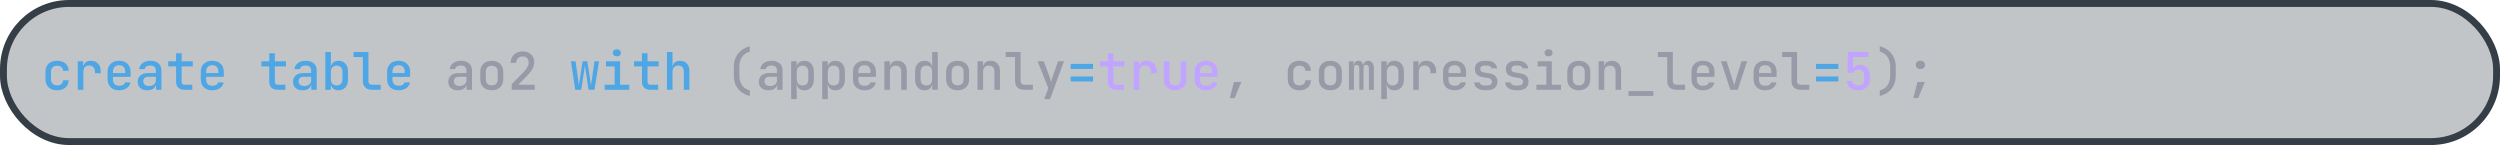
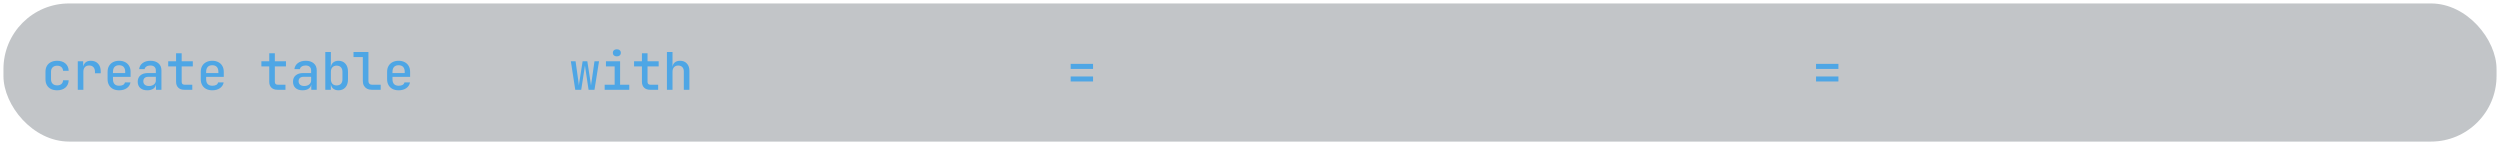
<svg xmlns="http://www.w3.org/2000/svg" width="724" height="42" viewBox="0 0 724 42" fill="none">
  <g clip-path="url(#clip0_1733_135610)">
    <rect x="1" y="1" width="722" height="40" rx="19" fill="#353E47" fill-opacity="0.3" />
-     <rect x="1" y="1" width="722" height="40" rx="19" stroke="#353E47" stroke-width="2" />
    <path d="M16.56 26.15C15.88 26.15 15.28 26.025 14.76 25.775C14.25 25.515 13.855 25.145 13.575 24.665C13.305 24.175 13.17 23.605 13.17 22.955V20.795C13.17 20.135 13.305 19.565 13.575 19.085C13.855 18.605 14.25 18.24 14.76 17.99C15.28 17.73 15.88 17.6 16.56 17.6C17.55 17.6 18.345 17.86 18.945 18.38C19.545 18.9 19.86 19.61 19.89 20.51H18.27C18.24 20.04 18.075 19.675 17.775 19.415C17.475 19.155 17.07 19.025 16.56 19.025C16.01 19.025 15.575 19.18 15.255 19.49C14.935 19.79 14.775 20.22 14.775 20.78V22.955C14.775 23.515 14.935 23.95 15.255 24.26C15.575 24.57 16.01 24.725 16.56 24.725C17.07 24.725 17.475 24.595 17.775 24.335C18.075 24.075 18.24 23.71 18.27 23.24H19.89C19.86 24.14 19.545 24.85 18.945 25.37C18.345 25.89 17.55 26.15 16.56 26.15ZM22.524 26V17.75H24.084V19.325H24.474L23.979 20.3C23.979 19.41 24.174 18.74 24.564 18.29C24.954 17.83 25.534 17.6 26.304 17.6C27.184 17.6 27.879 17.875 28.389 18.425C28.909 18.965 29.169 19.71 29.169 20.66V21.215H27.504V20.795C27.504 20.205 27.354 19.755 27.054 19.445C26.764 19.125 26.354 18.965 25.824 18.965C25.294 18.965 24.879 19.125 24.579 19.445C24.289 19.765 24.144 20.215 24.144 20.795V26H22.524ZM34.488 26.15C33.818 26.15 33.228 26.02 32.718 25.76C32.218 25.49 31.833 25.115 31.563 24.635C31.293 24.155 31.158 23.595 31.158 22.955V20.795C31.158 20.145 31.293 19.585 31.563 19.115C31.833 18.635 32.218 18.265 32.718 18.005C33.228 17.735 33.818 17.6 34.488 17.6C35.168 17.6 35.758 17.735 36.258 18.005C36.758 18.265 37.143 18.635 37.413 19.115C37.683 19.585 37.818 20.145 37.818 20.795V22.265H32.718V22.955C32.718 23.565 32.868 24.03 33.168 24.35C33.478 24.67 33.923 24.83 34.503 24.83C34.973 24.83 35.353 24.75 35.643 24.59C35.933 24.42 36.113 24.175 36.183 23.855H37.788C37.668 24.555 37.308 25.115 36.708 25.535C36.108 25.945 35.368 26.15 34.488 26.15ZM36.258 21.29V20.78C36.258 20.18 36.108 19.715 35.808 19.385C35.508 19.055 35.068 18.89 34.488 18.89C33.918 18.89 33.478 19.055 33.168 19.385C32.868 19.715 32.718 20.185 32.718 20.795V21.17L36.378 21.155L36.258 21.29ZM42.657 26.15C41.797 26.15 41.117 25.93 40.617 25.49C40.127 25.04 39.882 24.43 39.882 23.66C39.882 22.88 40.142 22.27 40.662 21.83C41.192 21.38 41.917 21.155 42.837 21.155H45.132V20.39C45.132 19.94 44.992 19.59 44.712 19.34C44.432 19.09 44.037 18.965 43.527 18.965C43.077 18.965 42.702 19.065 42.402 19.265C42.102 19.455 41.927 19.71 41.877 20.03H40.287C40.377 19.29 40.717 18.7 41.307 18.26C41.907 17.82 42.662 17.6 43.572 17.6C44.552 17.6 45.327 17.85 45.897 18.35C46.467 18.84 46.752 19.51 46.752 20.36V26H45.177V24.485H44.907L45.177 24.185C45.177 24.785 44.947 25.265 44.487 25.625C44.027 25.975 43.417 26.15 42.657 26.15ZM43.137 24.905C43.717 24.905 44.192 24.76 44.562 24.47C44.942 24.17 45.132 23.79 45.132 23.33V22.25H42.867C42.447 22.25 42.112 22.365 41.862 22.595C41.622 22.825 41.502 23.14 41.502 23.54C41.502 23.96 41.647 24.295 41.937 24.545C42.227 24.785 42.627 24.905 43.137 24.905ZM53.377 26C52.627 26 52.042 25.795 51.622 25.385C51.202 24.975 50.992 24.405 50.992 23.675V19.22H48.712V17.75H50.992V15.425H52.612V17.75H55.837V19.22H52.612V23.675C52.612 24.245 52.887 24.53 53.437 24.53H55.687V26H53.377ZM61.471 26.15C60.801 26.15 60.211 26.02 59.701 25.76C59.201 25.49 58.816 25.115 58.546 24.635C58.276 24.155 58.141 23.595 58.141 22.955V20.795C58.141 20.145 58.276 19.585 58.546 19.115C58.816 18.635 59.201 18.265 59.701 18.005C60.211 17.735 60.801 17.6 61.471 17.6C62.151 17.6 62.741 17.735 63.241 18.005C63.741 18.265 64.126 18.635 64.396 19.115C64.666 19.585 64.801 20.145 64.801 20.795V22.265H59.701V22.955C59.701 23.565 59.851 24.03 60.151 24.35C60.461 24.67 60.906 24.83 61.486 24.83C61.956 24.83 62.336 24.75 62.626 24.59C62.916 24.42 63.096 24.175 63.166 23.855H64.771C64.651 24.555 64.291 25.115 63.691 25.535C63.091 25.945 62.351 26.15 61.471 26.15ZM63.241 21.29V20.78C63.241 20.18 63.091 19.715 62.791 19.385C62.491 19.055 62.051 18.89 61.471 18.89C60.901 18.89 60.461 19.055 60.151 19.385C59.851 19.715 59.701 20.185 59.701 20.795V21.17L63.361 21.155L63.241 21.29ZM80.359 26C79.609 26 79.024 25.795 78.604 25.385C78.184 24.975 77.974 24.405 77.974 23.675V19.22H75.694V17.75H77.974V15.425H79.594V17.75H82.819V19.22H79.594V23.675C79.594 24.245 79.869 24.53 80.419 24.53H82.669V26H80.359ZM87.628 26.15C86.768 26.15 86.088 25.93 85.588 25.49C85.098 25.04 84.853 24.43 84.853 23.66C84.853 22.88 85.113 22.27 85.633 21.83C86.163 21.38 86.888 21.155 87.808 21.155H90.103V20.39C90.103 19.94 89.963 19.59 89.683 19.34C89.403 19.09 89.008 18.965 88.498 18.965C88.048 18.965 87.673 19.065 87.373 19.265C87.073 19.455 86.898 19.71 86.848 20.03H85.258C85.348 19.29 85.688 18.7 86.278 18.26C86.878 17.82 87.633 17.6 88.543 17.6C89.523 17.6 90.298 17.85 90.868 18.35C91.438 18.84 91.723 19.51 91.723 20.36V26H90.148V24.485H89.878L90.148 24.185C90.148 24.785 89.918 25.265 89.458 25.625C88.998 25.975 88.388 26.15 87.628 26.15ZM88.108 24.905C88.688 24.905 89.163 24.76 89.533 24.47C89.913 24.17 90.103 23.79 90.103 23.33V22.25H87.838C87.418 22.25 87.083 22.365 86.833 22.595C86.593 22.825 86.473 23.14 86.473 23.54C86.473 23.96 86.618 24.295 86.908 24.545C87.198 24.785 87.598 24.905 88.108 24.905ZM98.032 26.15C97.352 26.15 96.812 25.965 96.412 25.595C96.012 25.215 95.812 24.7 95.812 24.05L96.157 24.425H95.812V26H94.207V15.05H95.827V17.405L95.782 19.325H96.157L95.812 19.7C95.812 19.05 96.012 18.54 96.412 18.17C96.822 17.79 97.362 17.6 98.032 17.6C98.862 17.6 99.527 17.88 100.027 18.44C100.527 19 100.777 19.76 100.777 20.72V23.045C100.777 23.995 100.527 24.75 100.027 25.31C99.527 25.87 98.862 26.15 98.032 26.15ZM97.477 24.74C98.007 24.74 98.422 24.59 98.722 24.29C99.022 23.98 99.172 23.535 99.172 22.955V20.795C99.172 20.215 99.022 19.775 98.722 19.475C98.422 19.165 98.007 19.01 97.477 19.01C96.967 19.01 96.562 19.17 96.262 19.49C95.972 19.8 95.827 20.235 95.827 20.795V22.955C95.827 23.515 95.972 23.955 96.262 24.275C96.562 24.585 96.967 24.74 97.477 24.74ZM107.626 26C107.116 26 106.671 25.9 106.291 25.7C105.911 25.49 105.611 25.195 105.391 24.815C105.181 24.435 105.076 23.995 105.076 23.495V16.52H102.376V15.05H106.696V23.495C106.696 23.815 106.786 24.07 106.966 24.26C107.146 24.44 107.391 24.53 107.701 24.53H110.251V26H107.626ZM115.436 26.15C114.766 26.15 114.176 26.02 113.666 25.76C113.166 25.49 112.781 25.115 112.511 24.635C112.241 24.155 112.106 23.595 112.106 22.955V20.795C112.106 20.145 112.241 19.585 112.511 19.115C112.781 18.635 113.166 18.265 113.666 18.005C114.176 17.735 114.766 17.6 115.436 17.6C116.116 17.6 116.706 17.735 117.206 18.005C117.706 18.265 118.091 18.635 118.361 19.115C118.631 19.585 118.766 20.145 118.766 20.795V22.265H113.666V22.955C113.666 23.565 113.816 24.03 114.116 24.35C114.426 24.67 114.871 24.83 115.451 24.83C115.921 24.83 116.301 24.75 116.591 24.59C116.881 24.42 117.061 24.175 117.131 23.855H118.736C118.616 24.555 118.256 25.115 117.656 25.535C117.056 25.945 116.316 26.15 115.436 26.15ZM117.206 21.29V20.78C117.206 20.18 117.056 19.715 116.756 19.385C116.456 19.055 116.016 18.89 115.436 18.89C114.866 18.89 114.426 19.055 114.116 19.385C113.816 19.715 113.666 20.185 113.666 20.795V21.17L117.326 21.155L117.206 21.29ZM166.595 26L165.32 17.75H166.685L167.45 23.195C167.49 23.445 167.525 23.725 167.555 24.035C167.595 24.335 167.625 24.585 167.645 24.785C167.665 24.585 167.695 24.335 167.735 24.035C167.785 23.735 167.83 23.455 167.87 23.195L168.725 17.75H170.09L170.93 23.195C170.97 23.455 171.01 23.74 171.05 24.05C171.1 24.35 171.135 24.6 171.155 24.8C171.175 24.59 171.205 24.335 171.245 24.035C171.295 23.725 171.34 23.445 171.38 23.195L172.16 17.75H173.48L172.16 26H170.45L169.64 20.615C169.6 20.335 169.555 20.04 169.505 19.73C169.455 19.41 169.42 19.155 169.4 18.965C169.37 19.155 169.33 19.41 169.28 19.73C169.24 20.04 169.2 20.335 169.16 20.615L168.32 26H166.595ZM175.11 26V24.53H178.005V19.22H175.485V17.75H179.58V24.53H182.235V26H175.11ZM178.635 16.325C178.285 16.325 178.005 16.235 177.795 16.055C177.585 15.865 177.48 15.615 177.48 15.305C177.48 14.985 177.585 14.735 177.795 14.555C178.005 14.365 178.285 14.27 178.635 14.27C178.985 14.27 179.265 14.365 179.475 14.555C179.685 14.735 179.79 14.985 179.79 15.305C179.79 15.615 179.685 15.865 179.475 16.055C179.265 16.235 178.985 16.325 178.635 16.325ZM188.289 26C187.539 26 186.954 25.795 186.534 25.385C186.114 24.975 185.904 24.405 185.904 23.675V19.22H183.624V17.75H185.904V15.425H187.524V17.75H190.749V19.22H187.524V23.675C187.524 24.245 187.799 24.53 188.349 24.53H190.599V26H188.289ZM193.143 26V15.05H194.763V17.75L194.748 19.325H195.138L194.748 19.7C194.748 19.04 194.943 18.525 195.333 18.155C195.723 17.785 196.263 17.6 196.953 17.6C197.773 17.6 198.428 17.865 198.918 18.395C199.408 18.915 199.653 19.62 199.653 20.51V26H198.033V20.69C198.033 20.15 197.888 19.73 197.598 19.43C197.308 19.13 196.913 18.98 196.413 18.98C195.903 18.98 195.498 19.14 195.198 19.46C194.908 19.77 194.763 20.215 194.763 20.795V26H193.143ZM310.067 19.955V18.5H316.547V19.955H310.067ZM310.067 23.6V22.145H316.547V23.6H310.067ZM525.926 19.955V18.5H532.406V19.955H525.926ZM525.926 23.6V22.145H532.406V23.6H525.926Z" fill="#4EA6E5" />
-     <path d="M132.599 26.15C131.739 26.15 131.059 25.93 130.559 25.49C130.069 25.04 129.824 24.43 129.824 23.66C129.824 22.88 130.084 22.27 130.604 21.83C131.134 21.38 131.859 21.155 132.779 21.155H135.074V20.39C135.074 19.94 134.934 19.59 134.654 19.34C134.374 19.09 133.979 18.965 133.469 18.965C133.019 18.965 132.644 19.065 132.344 19.265C132.044 19.455 131.869 19.71 131.819 20.03H130.229C130.319 19.29 130.659 18.7 131.249 18.26C131.849 17.82 132.604 17.6 133.514 17.6C134.494 17.6 135.269 17.85 135.839 18.35C136.409 18.84 136.694 19.51 136.694 20.36V26H135.119V24.485H134.849L135.119 24.185C135.119 24.785 134.889 25.265 134.429 25.625C133.969 25.975 133.359 26.15 132.599 26.15ZM133.079 24.905C133.659 24.905 134.134 24.76 134.504 24.47C134.884 24.17 135.074 23.79 135.074 23.33V22.25H132.809C132.389 22.25 132.054 22.365 131.804 22.595C131.564 22.825 131.444 23.14 131.444 23.54C131.444 23.96 131.589 24.295 131.879 24.545C132.169 24.785 132.569 24.905 133.079 24.905ZM142.418 26.135C141.738 26.135 141.148 26.005 140.648 25.745C140.148 25.485 139.763 25.115 139.493 24.635C139.223 24.155 139.088 23.59 139.088 22.94V20.81C139.088 20.15 139.223 19.585 139.493 19.115C139.763 18.635 140.148 18.265 140.648 18.005C141.148 17.745 141.738 17.615 142.418 17.615C143.098 17.615 143.688 17.745 144.188 18.005C144.688 18.265 145.073 18.635 145.343 19.115C145.613 19.585 145.748 20.15 145.748 20.81V22.94C145.748 23.59 145.613 24.155 145.343 24.635C145.073 25.115 144.688 25.485 144.188 25.745C143.688 26.005 143.098 26.135 142.418 26.135ZM142.418 24.71C142.968 24.71 143.393 24.56 143.693 24.26C143.993 23.95 144.143 23.51 144.143 22.94V20.81C144.143 20.23 143.993 19.79 143.693 19.49C143.393 19.19 142.968 19.04 142.418 19.04C141.878 19.04 141.453 19.19 141.143 19.49C140.843 19.79 140.693 20.23 140.693 20.81V22.94C140.693 23.51 140.843 23.95 141.143 24.26C141.453 24.56 141.878 24.71 142.418 24.71ZM148.187 26V24.395L151.577 20.9C152.097 20.36 152.477 19.875 152.717 19.445C152.967 19.005 153.092 18.57 153.092 18.14C153.092 17.58 152.937 17.14 152.627 16.82C152.327 16.5 151.912 16.34 151.382 16.34C150.802 16.34 150.342 16.51 150.002 16.85C149.672 17.18 149.507 17.635 149.507 18.215H147.887C147.907 17.535 148.062 16.95 148.352 16.46C148.642 15.96 149.047 15.575 149.567 15.305C150.087 15.035 150.697 14.9 151.397 14.9C152.067 14.9 152.652 15.03 153.152 15.29C153.652 15.55 154.037 15.915 154.307 16.385C154.577 16.855 154.712 17.41 154.712 18.05C154.712 18.7 154.542 19.335 154.202 19.955C153.872 20.575 153.327 21.265 152.567 22.025L150.092 24.53H154.877V26H148.187ZM217.146 27.8C215.676 27.43 214.536 26.735 213.726 25.715C212.916 24.685 212.511 23.43 212.511 21.95V19.25C212.511 18.28 212.696 17.4 213.066 16.61C213.446 15.82 213.981 15.15 214.671 14.6C215.371 14.04 216.196 13.64 217.146 13.4V14.96C216.526 15.11 215.991 15.385 215.541 15.785C215.091 16.175 214.741 16.665 214.491 17.255C214.251 17.845 214.131 18.51 214.131 19.25V21.95C214.131 22.67 214.251 23.325 214.491 23.915C214.741 24.505 215.091 24.995 215.541 25.385C215.991 25.765 216.526 26.03 217.146 26.18V27.8ZM222.54 26.15C221.68 26.15 221 25.93 220.5 25.49C220.01 25.04 219.765 24.43 219.765 23.66C219.765 22.88 220.025 22.27 220.545 21.83C221.075 21.38 221.8 21.155 222.72 21.155H225.015V20.39C225.015 19.94 224.875 19.59 224.595 19.34C224.315 19.09 223.92 18.965 223.41 18.965C222.96 18.965 222.585 19.065 222.285 19.265C221.985 19.455 221.81 19.71 221.76 20.03H220.17C220.26 19.29 220.6 18.7 221.19 18.26C221.79 17.82 222.545 17.6 223.455 17.6C224.435 17.6 225.21 17.85 225.78 18.35C226.35 18.84 226.635 19.51 226.635 20.36V26H225.06V24.485H224.79L225.06 24.185C225.06 24.785 224.83 25.265 224.37 25.625C223.91 25.975 223.3 26.15 222.54 26.15ZM223.02 24.905C223.6 24.905 224.075 24.76 224.445 24.47C224.825 24.17 225.015 23.79 225.015 23.33V22.25H222.75C222.33 22.25 221.995 22.365 221.745 22.595C221.505 22.825 221.385 23.14 221.385 23.54C221.385 23.96 221.53 24.295 221.82 24.545C222.11 24.785 222.51 24.905 223.02 24.905ZM229.119 28.7V17.75H230.724V19.325H231.069L230.724 19.7C230.724 19.05 230.924 18.54 231.324 18.17C231.734 17.79 232.279 17.6 232.959 17.6C233.789 17.6 234.449 17.88 234.939 18.44C235.439 18.99 235.689 19.745 235.689 20.705V23.03C235.689 23.67 235.574 24.225 235.344 24.695C235.124 25.155 234.809 25.515 234.399 25.775C233.999 26.025 233.519 26.15 232.959 26.15C232.289 26.15 231.749 25.965 231.339 25.595C230.929 25.215 230.724 24.7 230.724 24.05L231.069 24.425H230.694L230.739 26.345V28.7H229.119ZM232.404 24.74C232.934 24.74 233.344 24.59 233.634 24.29C233.934 23.98 234.084 23.535 234.084 22.955V20.795C234.084 20.215 233.934 19.775 233.634 19.475C233.344 19.165 232.934 19.01 232.404 19.01C231.894 19.01 231.489 19.17 231.189 19.49C230.889 19.8 230.739 20.235 230.739 20.795V22.955C230.739 23.515 230.889 23.955 231.189 24.275C231.489 24.585 231.894 24.74 232.404 24.74ZM238.114 28.7V17.75H239.719V19.325H240.064L239.719 19.7C239.719 19.05 239.919 18.54 240.319 18.17C240.729 17.79 241.274 17.6 241.954 17.6C242.784 17.6 243.444 17.88 243.934 18.44C244.434 18.99 244.684 19.745 244.684 20.705V23.03C244.684 23.67 244.569 24.225 244.339 24.695C244.119 25.155 243.804 25.515 243.394 25.775C242.994 26.025 242.514 26.15 241.954 26.15C241.284 26.15 240.744 25.965 240.334 25.595C239.924 25.215 239.719 24.7 239.719 24.05L240.064 24.425H239.689L239.734 26.345V28.7H238.114ZM241.399 24.74C241.929 24.74 242.339 24.59 242.629 24.29C242.929 23.98 243.079 23.535 243.079 22.955V20.795C243.079 20.215 242.929 19.775 242.629 19.475C242.339 19.165 241.929 19.01 241.399 19.01C240.889 19.01 240.484 19.17 240.184 19.49C239.884 19.8 239.734 20.235 239.734 20.795V22.955C239.734 23.515 239.884 23.955 240.184 24.275C240.484 24.585 240.889 24.74 241.399 24.74ZM250.348 26.15C249.678 26.15 249.088 26.02 248.578 25.76C248.078 25.49 247.693 25.115 247.423 24.635C247.153 24.155 247.018 23.595 247.018 22.955V20.795C247.018 20.145 247.153 19.585 247.423 19.115C247.693 18.635 248.078 18.265 248.578 18.005C249.088 17.735 249.678 17.6 250.348 17.6C251.028 17.6 251.618 17.735 252.118 18.005C252.618 18.265 253.003 18.635 253.273 19.115C253.543 19.585 253.678 20.145 253.678 20.795V22.265H248.578V22.955C248.578 23.565 248.728 24.03 249.028 24.35C249.338 24.67 249.783 24.83 250.363 24.83C250.833 24.83 251.213 24.75 251.503 24.59C251.793 24.42 251.973 24.175 252.043 23.855H253.648C253.528 24.555 253.168 25.115 252.568 25.535C251.968 25.945 251.228 26.15 250.348 26.15ZM252.118 21.29V20.78C252.118 20.18 251.968 19.715 251.668 19.385C251.368 19.055 250.928 18.89 250.348 18.89C249.778 18.89 249.338 19.055 249.028 19.385C248.728 19.715 248.578 20.185 248.578 20.795V21.17L252.238 21.155L252.118 21.29ZM256.102 26V17.75H257.707V19.325H258.097L257.707 19.7C257.707 19.04 257.902 18.525 258.292 18.155C258.682 17.785 259.222 17.6 259.912 17.6C260.732 17.6 261.387 17.865 261.877 18.395C262.367 18.915 262.612 19.62 262.612 20.51V26H260.992V20.69C260.992 20.15 260.847 19.735 260.557 19.445C260.267 19.155 259.872 19.01 259.372 19.01C258.862 19.01 258.457 19.165 258.157 19.475C257.867 19.775 257.722 20.215 257.722 20.795V26H256.102ZM267.751 26.15C266.921 26.15 266.256 25.87 265.756 25.31C265.256 24.75 265.006 23.995 265.006 23.045V20.72C265.006 19.76 265.256 19 265.756 18.44C266.256 17.88 266.921 17.6 267.751 17.6C268.431 17.6 268.971 17.79 269.371 18.17C269.771 18.54 269.971 19.05 269.971 19.7L269.626 19.325H270.001L269.956 17.405V15.05H271.576V26H269.971V24.425H269.626L269.971 24.05C269.971 24.7 269.771 25.215 269.371 25.595C268.971 25.965 268.431 26.15 267.751 26.15ZM268.306 24.74C268.816 24.74 269.216 24.585 269.506 24.275C269.806 23.955 269.956 23.515 269.956 22.955V20.795C269.956 20.235 269.806 19.8 269.506 19.49C269.216 19.17 268.816 19.01 268.306 19.01C267.776 19.01 267.361 19.165 267.061 19.475C266.761 19.775 266.611 20.215 266.611 20.795V22.955C266.611 23.535 266.761 23.98 267.061 24.29C267.361 24.59 267.776 24.74 268.306 24.74ZM277.33 26.135C276.65 26.135 276.06 26.005 275.56 25.745C275.06 25.485 274.675 25.115 274.405 24.635C274.135 24.155 274 23.59 274 22.94V20.81C274 20.15 274.135 19.585 274.405 19.115C274.675 18.635 275.06 18.265 275.56 18.005C276.06 17.745 276.65 17.615 277.33 17.615C278.01 17.615 278.6 17.745 279.1 18.005C279.6 18.265 279.985 18.635 280.255 19.115C280.525 19.585 280.66 20.15 280.66 20.81V22.94C280.66 23.59 280.525 24.155 280.255 24.635C279.985 25.115 279.6 25.485 279.1 25.745C278.6 26.005 278.01 26.135 277.33 26.135ZM277.33 24.71C277.88 24.71 278.305 24.56 278.605 24.26C278.905 23.95 279.055 23.51 279.055 22.94V20.81C279.055 20.23 278.905 19.79 278.605 19.49C278.305 19.19 277.88 19.04 277.33 19.04C276.79 19.04 276.365 19.19 276.055 19.49C275.755 19.79 275.605 20.23 275.605 20.81V22.94C275.605 23.51 275.755 23.95 276.055 24.26C276.365 24.56 276.79 24.71 277.33 24.71ZM283.084 26V17.75H284.689V19.325H285.079L284.689 19.7C284.689 19.04 284.884 18.525 285.274 18.155C285.664 17.785 286.204 17.6 286.894 17.6C287.714 17.6 288.369 17.865 288.859 18.395C289.349 18.915 289.594 19.62 289.594 20.51V26H287.974V20.69C287.974 20.15 287.829 19.735 287.539 19.445C287.249 19.155 286.854 19.01 286.354 19.01C285.844 19.01 285.439 19.165 285.139 19.475C284.849 19.775 284.704 20.215 284.704 20.795V26H283.084ZM296.503 26C295.993 26 295.548 25.9 295.168 25.7C294.788 25.49 294.488 25.195 294.268 24.815C294.058 24.435 293.953 23.995 293.953 23.495V16.52H291.253V15.05H295.573V23.495C295.573 23.815 295.663 24.07 295.843 24.26C296.023 24.44 296.268 24.53 296.578 24.53H299.128V26H296.503ZM302.393 28.7L303.578 25.52L300.503 17.75H302.288L304.013 22.4C304.083 22.6 304.153 22.84 304.222 23.12C304.293 23.4 304.353 23.63 304.403 23.81C304.443 23.63 304.498 23.4 304.568 23.12C304.638 22.84 304.708 22.6 304.778 22.4L306.398 17.75H308.123L304.103 28.7H302.393ZM356.147 28.4L357.347 23.735H359.507L357.557 28.4H356.147ZM376.326 26.15C375.646 26.15 375.046 26.025 374.526 25.775C374.016 25.515 373.621 25.145 373.341 24.665C373.071 24.175 372.936 23.605 372.936 22.955V20.795C372.936 20.135 373.071 19.565 373.341 19.085C373.621 18.605 374.016 18.24 374.526 17.99C375.046 17.73 375.646 17.6 376.326 17.6C377.316 17.6 378.111 17.86 378.711 18.38C379.311 18.9 379.626 19.61 379.656 20.51H378.036C378.006 20.04 377.841 19.675 377.541 19.415C377.241 19.155 376.836 19.025 376.326 19.025C375.776 19.025 375.341 19.18 375.021 19.49C374.701 19.79 374.541 20.22 374.541 20.78V22.955C374.541 23.515 374.701 23.95 375.021 24.26C375.341 24.57 375.776 24.725 376.326 24.725C376.836 24.725 377.241 24.595 377.541 24.335C377.841 24.075 378.006 23.71 378.036 23.24H379.656C379.626 24.14 379.311 24.85 378.711 25.37C378.111 25.89 377.316 26.15 376.326 26.15ZM385.26 26.135C384.58 26.135 383.99 26.005 383.49 25.745C382.99 25.485 382.605 25.115 382.335 24.635C382.065 24.155 381.93 23.59 381.93 22.94V20.81C381.93 20.15 382.065 19.585 382.335 19.115C382.605 18.635 382.99 18.265 383.49 18.005C383.99 17.745 384.58 17.615 385.26 17.615C385.94 17.615 386.53 17.745 387.03 18.005C387.53 18.265 387.915 18.635 388.185 19.115C388.455 19.585 388.59 20.15 388.59 20.81V22.94C388.59 23.59 388.455 24.155 388.185 24.635C387.915 25.115 387.53 25.485 387.03 25.745C386.53 26.005 385.94 26.135 385.26 26.135ZM385.26 24.71C385.81 24.71 386.235 24.56 386.535 24.26C386.835 23.95 386.985 23.51 386.985 22.94V20.81C386.985 20.23 386.835 19.79 386.535 19.49C386.235 19.19 385.81 19.04 385.26 19.04C384.72 19.04 384.295 19.19 383.985 19.49C383.685 19.79 383.535 20.23 383.535 20.81V22.94C383.535 23.51 383.685 23.95 383.985 24.26C384.295 24.56 384.72 24.71 385.26 24.71ZM390.639 26V17.75H391.989V18.8H392.289L392.064 19.115C392.064 18.655 392.189 18.29 392.439 18.02C392.689 17.74 393.024 17.6 393.444 17.6C393.894 17.6 394.239 17.775 394.479 18.125C394.729 18.475 394.854 18.955 394.854 19.565L394.494 18.8H395.064L394.824 19.115C394.824 18.655 394.949 18.29 395.199 18.02C395.459 17.74 395.804 17.6 396.234 17.6C396.744 17.6 397.144 17.795 397.434 18.185C397.724 18.565 397.869 19.075 397.869 19.715V26H396.429V19.76C396.429 19.45 396.359 19.21 396.219 19.04C396.089 18.87 395.899 18.785 395.649 18.785C395.399 18.785 395.204 18.87 395.064 19.04C394.934 19.2 394.869 19.435 394.869 19.745V26H393.654V19.76C393.654 19.44 393.584 19.2 393.444 19.04C393.304 18.87 393.104 18.785 392.844 18.785C392.594 18.785 392.404 18.87 392.274 19.04C392.154 19.2 392.094 19.435 392.094 19.745V26H390.639ZM400.008 28.7V17.75H401.613V19.325H401.958L401.613 19.7C401.613 19.05 401.813 18.54 402.213 18.17C402.623 17.79 403.168 17.6 403.848 17.6C404.678 17.6 405.338 17.88 405.828 18.44C406.328 18.99 406.578 19.745 406.578 20.705V23.03C406.578 23.67 406.463 24.225 406.233 24.695C406.013 25.155 405.698 25.515 405.288 25.775C404.888 26.025 404.408 26.15 403.848 26.15C403.178 26.15 402.638 25.965 402.228 25.595C401.818 25.215 401.613 24.7 401.613 24.05L401.958 24.425H401.583L401.628 26.345V28.7H400.008ZM403.293 24.74C403.823 24.74 404.233 24.59 404.523 24.29C404.823 23.98 404.973 23.535 404.973 22.955V20.795C404.973 20.215 404.823 19.775 404.523 19.475C404.233 19.165 403.823 19.01 403.293 19.01C402.783 19.01 402.378 19.17 402.078 19.49C401.778 19.8 401.628 20.235 401.628 20.795V22.955C401.628 23.515 401.778 23.955 402.078 24.275C402.378 24.585 402.783 24.74 403.293 24.74ZM409.272 26V17.75H410.832V19.325H411.222L410.727 20.3C410.727 19.41 410.922 18.74 411.312 18.29C411.702 17.83 412.282 17.6 413.052 17.6C413.932 17.6 414.627 17.875 415.137 18.425C415.657 18.965 415.917 19.71 415.917 20.66V21.215H414.252V20.795C414.252 20.205 414.102 19.755 413.802 19.445C413.512 19.125 413.102 18.965 412.572 18.965C412.042 18.965 411.627 19.125 411.327 19.445C411.037 19.765 410.892 20.215 410.892 20.795V26H409.272ZM421.236 26.15C420.566 26.15 419.976 26.02 419.466 25.76C418.966 25.49 418.581 25.115 418.311 24.635C418.041 24.155 417.906 23.595 417.906 22.955V20.795C417.906 20.145 418.041 19.585 418.311 19.115C418.581 18.635 418.966 18.265 419.466 18.005C419.976 17.735 420.566 17.6 421.236 17.6C421.916 17.6 422.506 17.735 423.006 18.005C423.506 18.265 423.891 18.635 424.161 19.115C424.431 19.585 424.566 20.145 424.566 20.795V22.265H419.466V22.955C419.466 23.565 419.616 24.03 419.916 24.35C420.226 24.67 420.671 24.83 421.251 24.83C421.721 24.83 422.101 24.75 422.391 24.59C422.681 24.42 422.861 24.175 422.931 23.855H424.536C424.416 24.555 424.056 25.115 423.456 25.535C422.856 25.945 422.116 26.15 421.236 26.15ZM423.006 21.29V20.78C423.006 20.18 422.856 19.715 422.556 19.385C422.256 19.055 421.816 18.89 421.236 18.89C420.666 18.89 420.226 19.055 419.916 19.385C419.616 19.715 419.466 20.185 419.466 20.795V21.17L423.126 21.155L423.006 21.29ZM429.945 26.135C429.355 26.135 428.835 26.04 428.385 25.85C427.945 25.66 427.595 25.4 427.335 25.07C427.085 24.73 426.94 24.33 426.9 23.87H428.52C428.56 24.14 428.705 24.36 428.955 24.53C429.205 24.69 429.535 24.77 429.945 24.77H430.59C431.08 24.77 431.45 24.67 431.7 24.47C431.95 24.27 432.075 24.005 432.075 23.675C432.075 23.355 431.96 23.105 431.73 22.925C431.51 22.735 431.18 22.61 430.74 22.55L429.675 22.385C428.795 22.245 428.145 21.995 427.725 21.635C427.315 21.265 427.11 20.72 427.11 20C427.11 19.24 427.355 18.655 427.845 18.245C428.345 17.825 429.08 17.615 430.05 17.615H430.62C431.48 17.615 432.165 17.815 432.675 18.215C433.195 18.605 433.49 19.13 433.56 19.79H431.94C431.9 19.55 431.765 19.355 431.535 19.205C431.315 19.055 431.01 18.98 430.62 18.98H430.05C429.58 18.98 429.235 19.07 429.015 19.25C428.805 19.42 428.7 19.675 428.7 20.015C428.7 20.315 428.795 20.54 428.985 20.69C429.175 20.84 429.47 20.945 429.87 21.005L430.965 21.185C431.895 21.315 432.575 21.575 433.005 21.965C433.445 22.345 433.665 22.9 433.665 23.63C433.665 24.42 433.405 25.035 432.885 25.475C432.375 25.915 431.61 26.135 430.59 26.135H429.945ZM438.94 26.135C438.35 26.135 437.83 26.04 437.38 25.85C436.94 25.66 436.59 25.4 436.33 25.07C436.08 24.73 435.935 24.33 435.895 23.87H437.515C437.555 24.14 437.7 24.36 437.95 24.53C438.2 24.69 438.53 24.77 438.94 24.77H439.585C440.075 24.77 440.445 24.67 440.695 24.47C440.945 24.27 441.07 24.005 441.07 23.675C441.07 23.355 440.955 23.105 440.725 22.925C440.505 22.735 440.175 22.61 439.735 22.55L438.67 22.385C437.79 22.245 437.14 21.995 436.72 21.635C436.31 21.265 436.105 20.72 436.105 20C436.105 19.24 436.35 18.655 436.84 18.245C437.34 17.825 438.075 17.615 439.045 17.615H439.615C440.475 17.615 441.16 17.815 441.67 18.215C442.19 18.605 442.485 19.13 442.555 19.79H440.935C440.895 19.55 440.76 19.355 440.53 19.205C440.31 19.055 440.005 18.98 439.615 18.98H439.045C438.575 18.98 438.23 19.07 438.01 19.25C437.8 19.42 437.695 19.675 437.695 20.015C437.695 20.315 437.79 20.54 437.98 20.69C438.17 20.84 438.465 20.945 438.865 21.005L439.96 21.185C440.89 21.315 441.57 21.575 442 21.965C442.44 22.345 442.66 22.9 442.66 23.63C442.66 24.42 442.4 25.035 441.88 25.475C441.37 25.915 440.605 26.135 439.585 26.135H438.94ZM444.934 26V24.53H447.829V19.22H445.309V17.75H449.404V24.53H452.059V26H444.934ZM448.459 16.325C448.109 16.325 447.829 16.235 447.619 16.055C447.409 15.865 447.304 15.615 447.304 15.305C447.304 14.985 447.409 14.735 447.619 14.555C447.829 14.365 448.109 14.27 448.459 14.27C448.809 14.27 449.089 14.365 449.299 14.555C449.509 14.735 449.614 14.985 449.614 15.305C449.614 15.615 449.509 15.865 449.299 16.055C449.089 16.235 448.809 16.325 448.459 16.325ZM457.213 26.135C456.533 26.135 455.943 26.005 455.443 25.745C454.943 25.485 454.558 25.115 454.288 24.635C454.018 24.155 453.883 23.59 453.883 22.94V20.81C453.883 20.15 454.018 19.585 454.288 19.115C454.558 18.635 454.943 18.265 455.443 18.005C455.943 17.745 456.533 17.615 457.213 17.615C457.893 17.615 458.483 17.745 458.983 18.005C459.483 18.265 459.868 18.635 460.138 19.115C460.408 19.585 460.543 20.15 460.543 20.81V22.94C460.543 23.59 460.408 24.155 460.138 24.635C459.868 25.115 459.483 25.485 458.983 25.745C458.483 26.005 457.893 26.135 457.213 26.135ZM457.213 24.71C457.763 24.71 458.188 24.56 458.488 24.26C458.788 23.95 458.938 23.51 458.938 22.94V20.81C458.938 20.23 458.788 19.79 458.488 19.49C458.188 19.19 457.763 19.04 457.213 19.04C456.673 19.04 456.248 19.19 455.938 19.49C455.638 19.79 455.488 20.23 455.488 20.81V22.94C455.488 23.51 455.638 23.95 455.938 24.26C456.248 24.56 456.673 24.71 457.213 24.71ZM462.967 26V17.75H464.572V19.325H464.962L464.572 19.7C464.572 19.04 464.767 18.525 465.157 18.155C465.547 17.785 466.087 17.6 466.777 17.6C467.597 17.6 468.252 17.865 468.742 18.395C469.232 18.915 469.477 19.62 469.477 20.51V26H467.857V20.69C467.857 20.15 467.712 19.735 467.422 19.445C467.132 19.155 466.737 19.01 466.237 19.01C465.727 19.01 465.322 19.165 465.022 19.475C464.732 19.775 464.587 20.215 464.587 20.795V26H462.967ZM471.601 27.785V26.375H478.801V27.785H471.601ZM485.38 26C484.87 26 484.425 25.9 484.045 25.7C483.665 25.49 483.365 25.195 483.145 24.815C482.935 24.435 482.83 23.995 482.83 23.495V16.52H480.13V15.05H484.45V23.495C484.45 23.815 484.54 24.07 484.72 24.26C484.9 24.44 485.145 24.53 485.455 24.53H488.005V26H485.38ZM493.189 26.15C492.519 26.15 491.929 26.02 491.419 25.76C490.919 25.49 490.534 25.115 490.264 24.635C489.994 24.155 489.859 23.595 489.859 22.955V20.795C489.859 20.145 489.994 19.585 490.264 19.115C490.534 18.635 490.919 18.265 491.419 18.005C491.929 17.735 492.519 17.6 493.189 17.6C493.869 17.6 494.459 17.735 494.959 18.005C495.459 18.265 495.844 18.635 496.114 19.115C496.384 19.585 496.519 20.145 496.519 20.795V22.265H491.419V22.955C491.419 23.565 491.569 24.03 491.869 24.35C492.179 24.67 492.624 24.83 493.204 24.83C493.674 24.83 494.054 24.75 494.344 24.59C494.634 24.42 494.814 24.175 494.884 23.855H496.489C496.369 24.555 496.009 25.115 495.409 25.535C494.809 25.945 494.069 26.15 493.189 26.15ZM494.959 21.29V20.78C494.959 20.18 494.809 19.715 494.509 19.385C494.209 19.055 493.769 18.89 493.189 18.89C492.619 18.89 492.179 19.055 491.869 19.385C491.569 19.715 491.419 20.185 491.419 20.795V21.17L495.079 21.155L494.959 21.29ZM501.119 26L498.389 17.75H500.039L501.734 23.03C501.844 23.34 501.939 23.655 502.019 23.975C502.109 24.285 502.174 24.53 502.214 24.71C502.264 24.53 502.329 24.285 502.409 23.975C502.499 23.655 502.589 23.34 502.679 23.03L504.344 17.75H505.979L503.249 26H501.119ZM511.178 26.15C510.508 26.15 509.918 26.02 509.408 25.76C508.908 25.49 508.523 25.115 508.253 24.635C507.983 24.155 507.848 23.595 507.848 22.955V20.795C507.848 20.145 507.983 19.585 508.253 19.115C508.523 18.635 508.908 18.265 509.408 18.005C509.918 17.735 510.508 17.6 511.178 17.6C511.858 17.6 512.448 17.735 512.948 18.005C513.448 18.265 513.833 18.635 514.103 19.115C514.373 19.585 514.508 20.145 514.508 20.795V22.265H509.408V22.955C509.408 23.565 509.558 24.03 509.858 24.35C510.168 24.67 510.613 24.83 511.193 24.83C511.663 24.83 512.043 24.75 512.333 24.59C512.623 24.42 512.803 24.175 512.873 23.855H514.478C514.358 24.555 513.998 25.115 513.398 25.535C512.798 25.945 512.058 26.15 511.178 26.15ZM512.948 21.29V20.78C512.948 20.18 512.798 19.715 512.498 19.385C512.198 19.055 511.758 18.89 511.178 18.89C510.608 18.89 510.168 19.055 509.858 19.385C509.558 19.715 509.408 20.185 509.408 20.795V21.17L513.068 21.155L512.948 21.29ZM521.357 26C520.847 26 520.402 25.9 520.022 25.7C519.642 25.49 519.342 25.195 519.122 24.815C518.912 24.435 518.807 23.995 518.807 23.495V16.52H516.107V15.05H520.427V23.495C520.427 23.815 520.517 24.07 520.697 24.26C520.877 24.44 521.122 24.53 521.432 24.53H523.982V26H521.357ZM544.379 27.8V26.18C544.999 26.03 545.534 25.765 545.984 25.385C546.434 24.995 546.779 24.505 547.019 23.915C547.269 23.325 547.394 22.67 547.394 21.95V19.25C547.394 18.51 547.269 17.845 547.019 17.255C546.779 16.665 546.434 16.175 545.984 15.785C545.534 15.385 544.999 15.11 544.379 14.96V13.4C545.339 13.64 546.164 14.04 546.854 14.6C547.544 15.15 548.074 15.82 548.444 16.61C548.824 17.4 549.014 18.28 549.014 19.25V21.95C549.014 23.43 548.609 24.685 547.799 25.715C546.989 26.735 545.849 27.43 544.379 27.8ZM554.093 28.4L555.293 23.735H557.453L555.503 28.4H554.093ZM555.998 19.985C555.648 19.985 555.363 19.875 555.143 19.655C554.923 19.425 554.813 19.135 554.813 18.785C554.813 18.445 554.923 18.165 555.143 17.945C555.373 17.715 555.658 17.6 555.998 17.6H556.298C556.638 17.6 556.918 17.715 557.138 17.945C557.368 18.165 557.483 18.445 557.483 18.785C557.483 19.135 557.373 19.425 557.153 19.655C556.933 19.875 556.648 19.985 556.298 19.985H555.998Z" fill="#989AA8" />
-     <path d="M323.201 26C322.451 26 321.866 25.795 321.446 25.385C321.026 24.975 320.816 24.405 320.816 23.675V19.22H318.536V17.75H320.816V15.425H322.436V17.75H325.661V19.22H322.436V23.675C322.436 24.245 322.711 24.53 323.261 24.53H325.511V26H323.201ZM328.325 26V17.75H329.885V19.325H330.275L329.78 20.3C329.78 19.41 329.975 18.74 330.365 18.29C330.755 17.83 331.335 17.6 332.105 17.6C332.985 17.6 333.68 17.875 334.19 18.425C334.71 18.965 334.97 19.71 334.97 20.66V21.215H333.305V20.795C333.305 20.205 333.155 19.755 332.855 19.445C332.565 19.125 332.155 18.965 331.625 18.965C331.095 18.965 330.68 19.125 330.38 19.445C330.09 19.765 329.945 20.215 329.945 20.795V26H328.325ZM340.274 26.15C339.284 26.15 338.494 25.865 337.904 25.295C337.314 24.715 337.019 23.93 337.019 22.94V17.75H338.639V22.94C338.639 23.51 338.784 23.955 339.074 24.275C339.364 24.585 339.764 24.74 340.274 24.74C340.794 24.74 341.199 24.585 341.489 24.275C341.789 23.955 341.939 23.51 341.939 22.94V17.75H343.559V22.94C343.559 23.93 343.259 24.715 342.659 25.295C342.069 25.865 341.274 26.15 340.274 26.15ZM349.283 26.15C348.613 26.15 348.023 26.02 347.513 25.76C347.013 25.49 346.628 25.115 346.358 24.635C346.088 24.155 345.953 23.595 345.953 22.955V20.795C345.953 20.145 346.088 19.585 346.358 19.115C346.628 18.635 347.013 18.265 347.513 18.005C348.023 17.735 348.613 17.6 349.283 17.6C349.963 17.6 350.553 17.735 351.053 18.005C351.553 18.265 351.938 18.635 352.208 19.115C352.478 19.585 352.613 20.145 352.613 20.795V22.265H347.513V22.955C347.513 23.565 347.663 24.03 347.963 24.35C348.273 24.67 348.718 24.83 349.298 24.83C349.768 24.83 350.148 24.75 350.438 24.59C350.728 24.42 350.908 24.175 350.978 23.855H352.583C352.463 24.555 352.103 25.115 351.503 25.535C350.903 25.945 350.163 26.15 349.283 26.15ZM351.053 21.29V20.78C351.053 20.18 350.903 19.715 350.603 19.385C350.303 19.055 349.863 18.89 349.283 18.89C348.713 18.89 348.273 19.055 347.963 19.385C347.663 19.715 347.513 20.185 347.513 20.795V21.17L351.173 21.155L351.053 21.29ZM538.13 26.15C537.18 26.15 536.41 25.91 535.82 25.43C535.23 24.94 534.9 24.285 534.83 23.465H536.435C536.485 23.865 536.655 24.175 536.945 24.395C537.235 24.615 537.635 24.725 538.145 24.725C538.715 24.725 539.145 24.575 539.435 24.275C539.735 23.965 539.885 23.535 539.885 22.985V21.92C539.885 21.36 539.74 20.93 539.45 20.63C539.16 20.32 538.73 20.165 538.16 20.165C537.8 20.165 537.49 20.25 537.23 20.42C536.97 20.58 536.78 20.805 536.66 21.095H535.055L535.13 15.05H541.1V16.52H536.675L536.645 19.925H537.065L536.63 20.315C536.63 19.845 536.815 19.475 537.185 19.205C537.555 18.935 538.05 18.8 538.67 18.8C539.56 18.8 540.25 19.075 540.74 19.625C541.24 20.165 541.49 20.93 541.49 21.92V22.985C541.49 23.955 541.195 24.725 540.605 25.295C540.015 25.865 539.19 26.15 538.13 26.15Z" fill="#C1A4FF" />
  </g>
  <defs>
    <clipPath id="clip0_1733_135610">
      <rect width="724" height="42" fill="white" />
    </clipPath>
  </defs>
</svg>